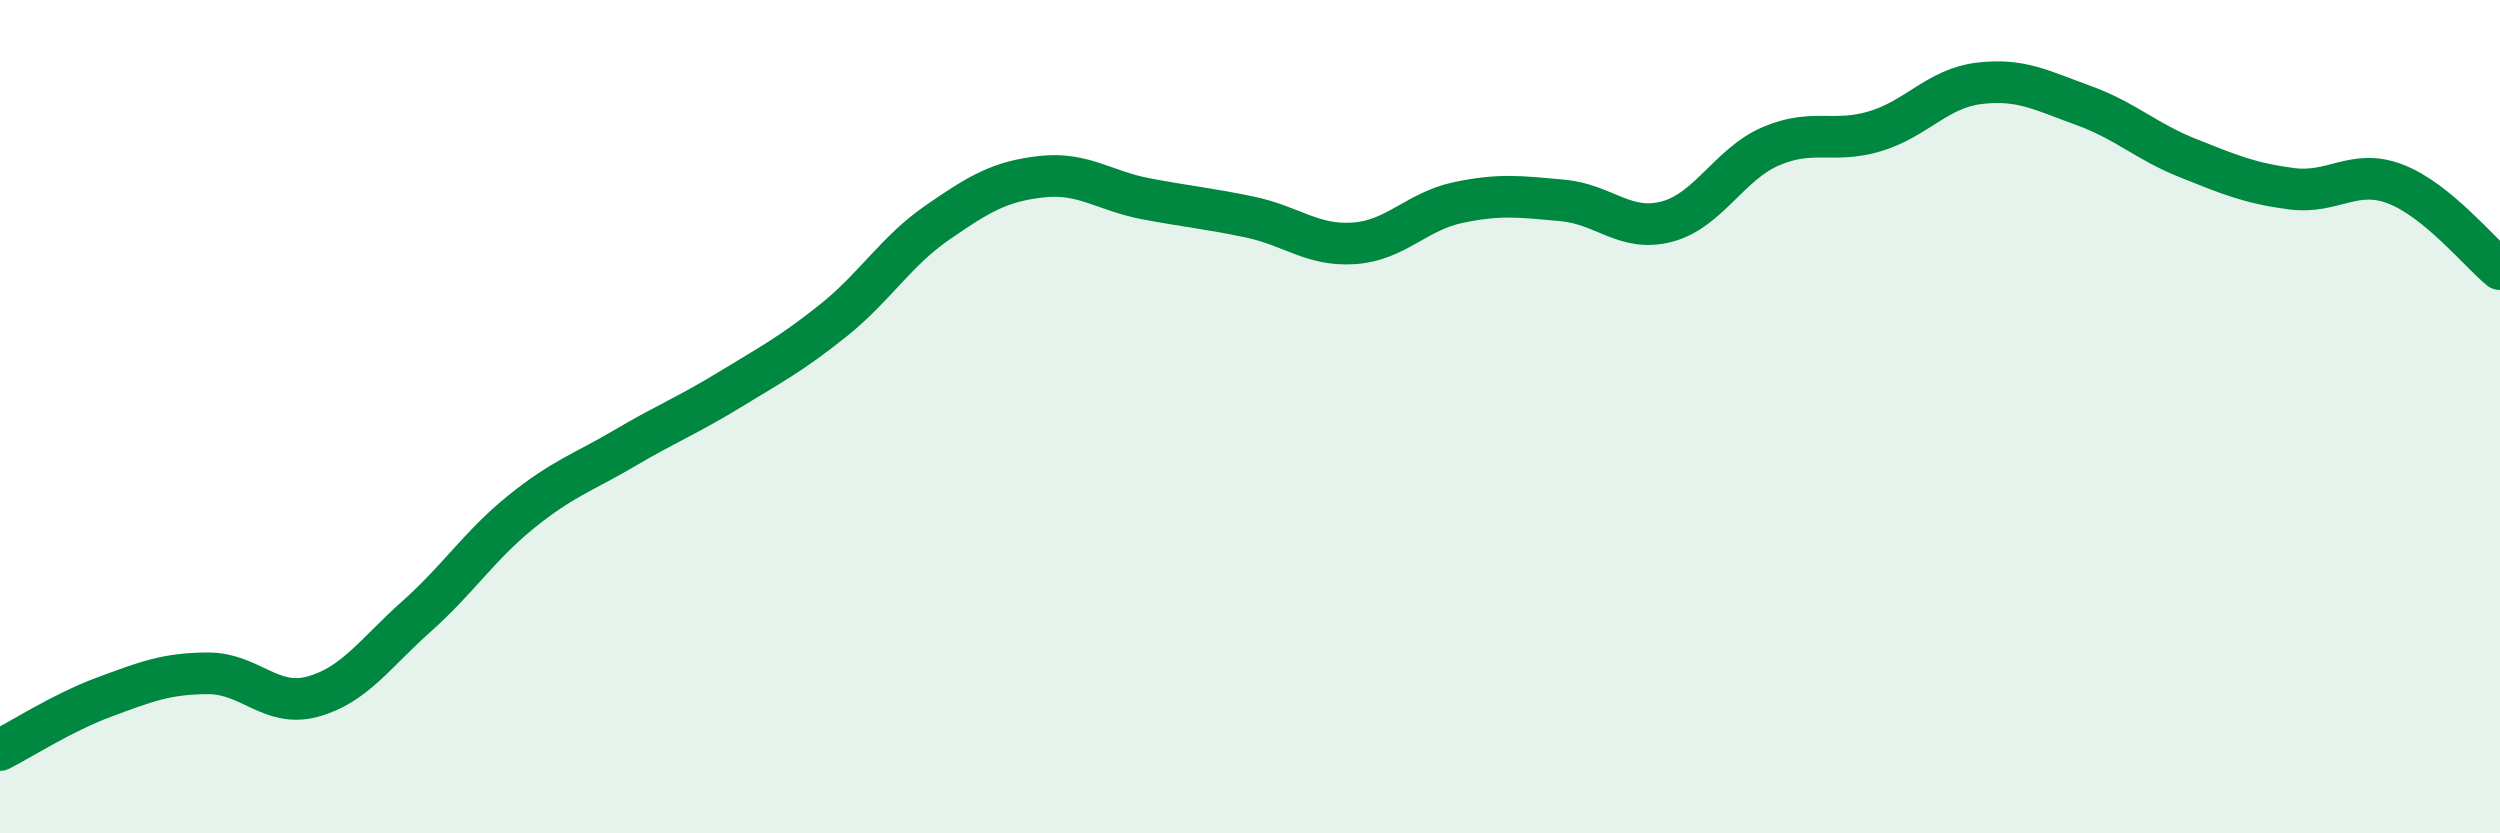
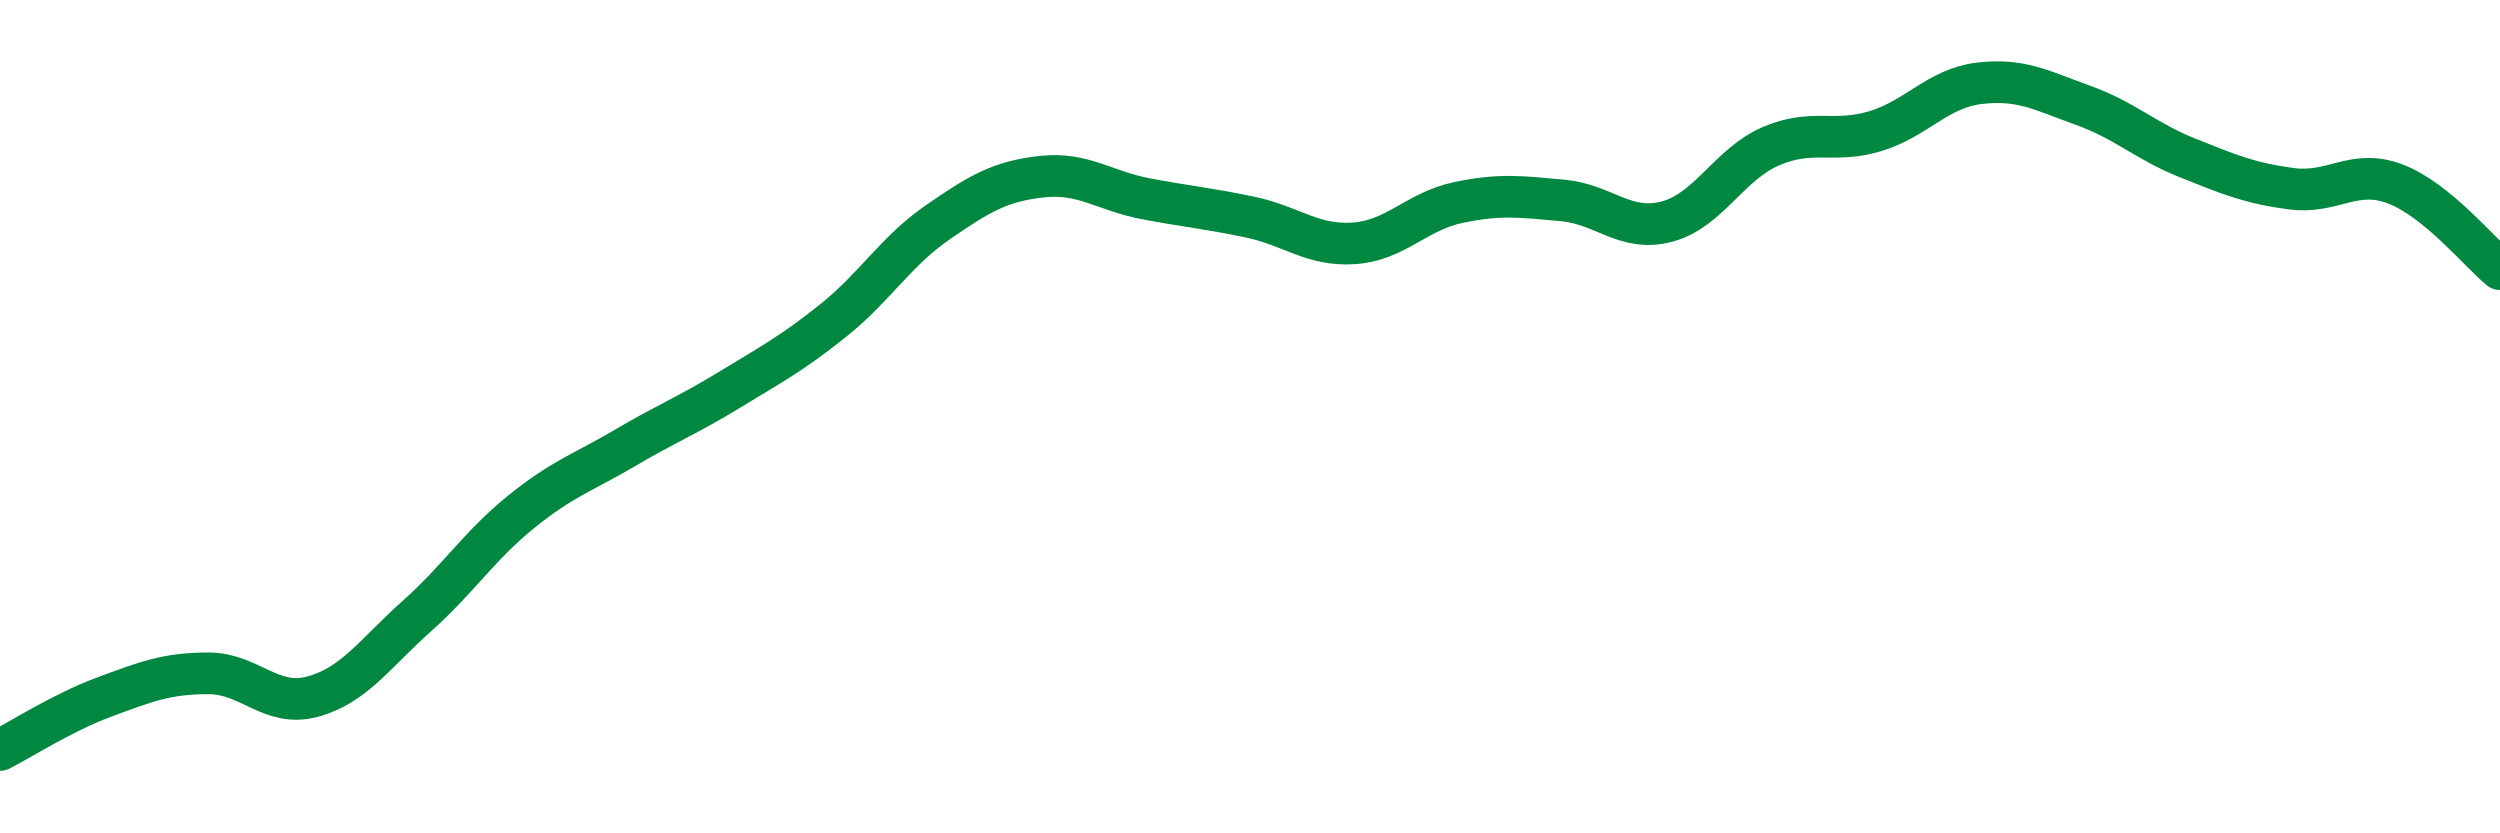
<svg xmlns="http://www.w3.org/2000/svg" width="60" height="20" viewBox="0 0 60 20">
-   <path d="M 0,18 C 0.5,17.75 1.5,17.1 2.5,16.73 C 3.5,16.36 4,16.16 5,16.16 C 6,16.16 6.5,16.99 7.5,16.72 C 8.5,16.45 9,15.68 10,14.79 C 11,13.9 11.5,13.1 12.5,12.29 C 13.5,11.48 14,11.34 15,10.75 C 16,10.16 16.5,9.97 17.5,9.36 C 18.5,8.75 19,8.49 20,7.69 C 21,6.89 21.5,6.03 22.5,5.34 C 23.5,4.65 24,4.35 25,4.24 C 26,4.13 26.5,4.58 27.5,4.77 C 28.5,4.96 29,5 30,5.21 C 31,5.42 31.5,5.91 32.5,5.84 C 33.5,5.77 34,5.07 35,4.86 C 36,4.65 36.5,4.72 37.5,4.81 C 38.5,4.9 39,5.58 40,5.32 C 41,5.06 41.5,3.94 42.5,3.51 C 43.5,3.08 44,3.45 45,3.15 C 46,2.85 46.5,2.12 47.5,2 C 48.5,1.88 49,2.17 50,2.53 C 51,2.89 51.5,3.39 52.5,3.79 C 53.5,4.19 54,4.4 55,4.53 C 56,4.66 56.5,4.03 57.5,4.42 C 58.5,4.81 59.5,6.05 60,6.46L60 20L0 20Z" fill="#008740" opacity="0.1" stroke-linecap="round" stroke-linejoin="round" />
  <path d="M 0,18 C 0.5,17.75 1.5,17.1 2.5,16.73 C 3.5,16.36 4,16.16 5,16.16 C 6,16.16 6.5,16.99 7.5,16.72 C 8.5,16.45 9,15.68 10,14.79 C 11,13.9 11.5,13.1 12.5,12.29 C 13.5,11.48 14,11.34 15,10.75 C 16,10.16 16.5,9.97 17.5,9.36 C 18.5,8.75 19,8.49 20,7.69 C 21,6.89 21.5,6.03 22.5,5.34 C 23.5,4.65 24,4.35 25,4.24 C 26,4.13 26.5,4.58 27.5,4.77 C 28.5,4.96 29,5 30,5.21 C 31,5.42 31.5,5.91 32.5,5.84 C 33.5,5.77 34,5.07 35,4.86 C 36,4.65 36.5,4.72 37.5,4.81 C 38.5,4.9 39,5.58 40,5.32 C 41,5.06 41.5,3.94 42.5,3.51 C 43.5,3.08 44,3.45 45,3.15 C 46,2.85 46.5,2.12 47.5,2 C 48.5,1.88 49,2.17 50,2.53 C 51,2.89 51.5,3.39 52.5,3.79 C 53.5,4.19 54,4.4 55,4.53 C 56,4.66 56.5,4.03 57.5,4.42 C 58.5,4.81 59.5,6.05 60,6.46" stroke="#008740" stroke-width="1" fill="none" stroke-linecap="round" stroke-linejoin="round" />
</svg>